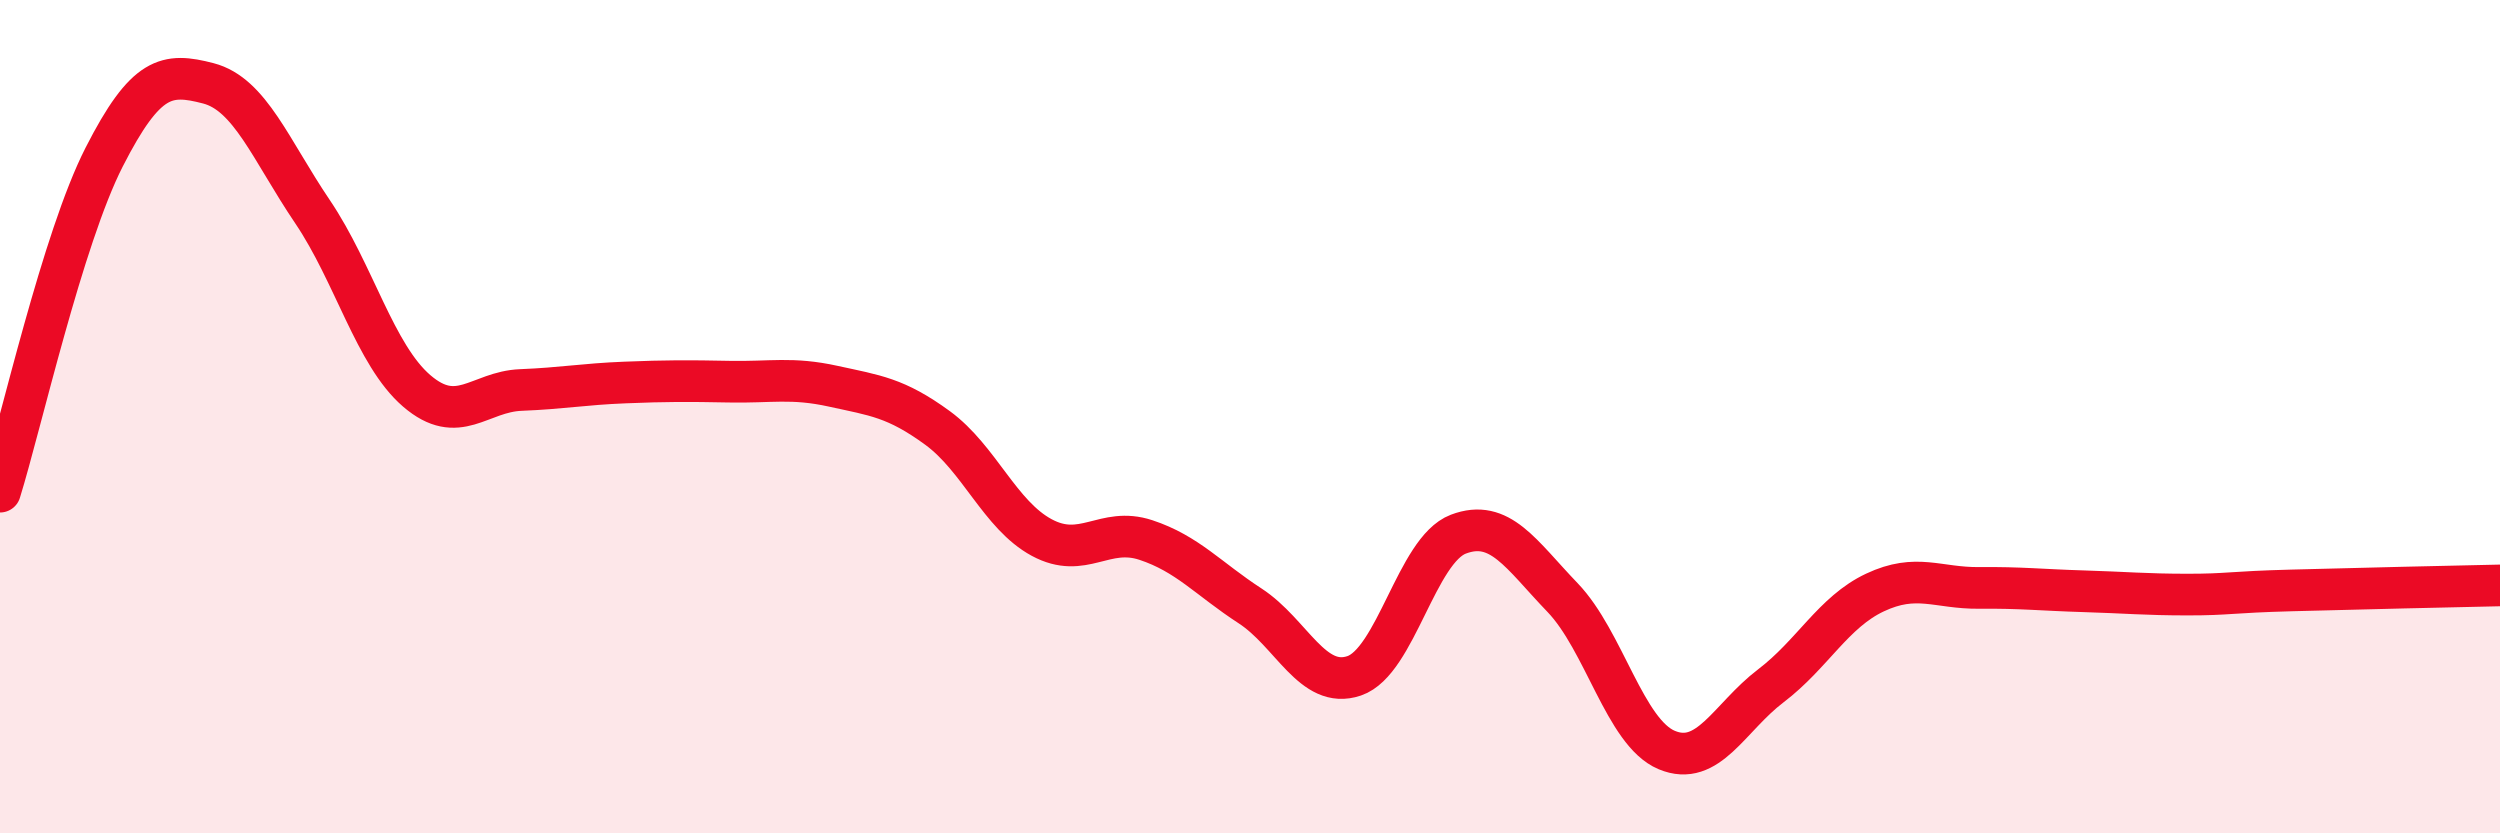
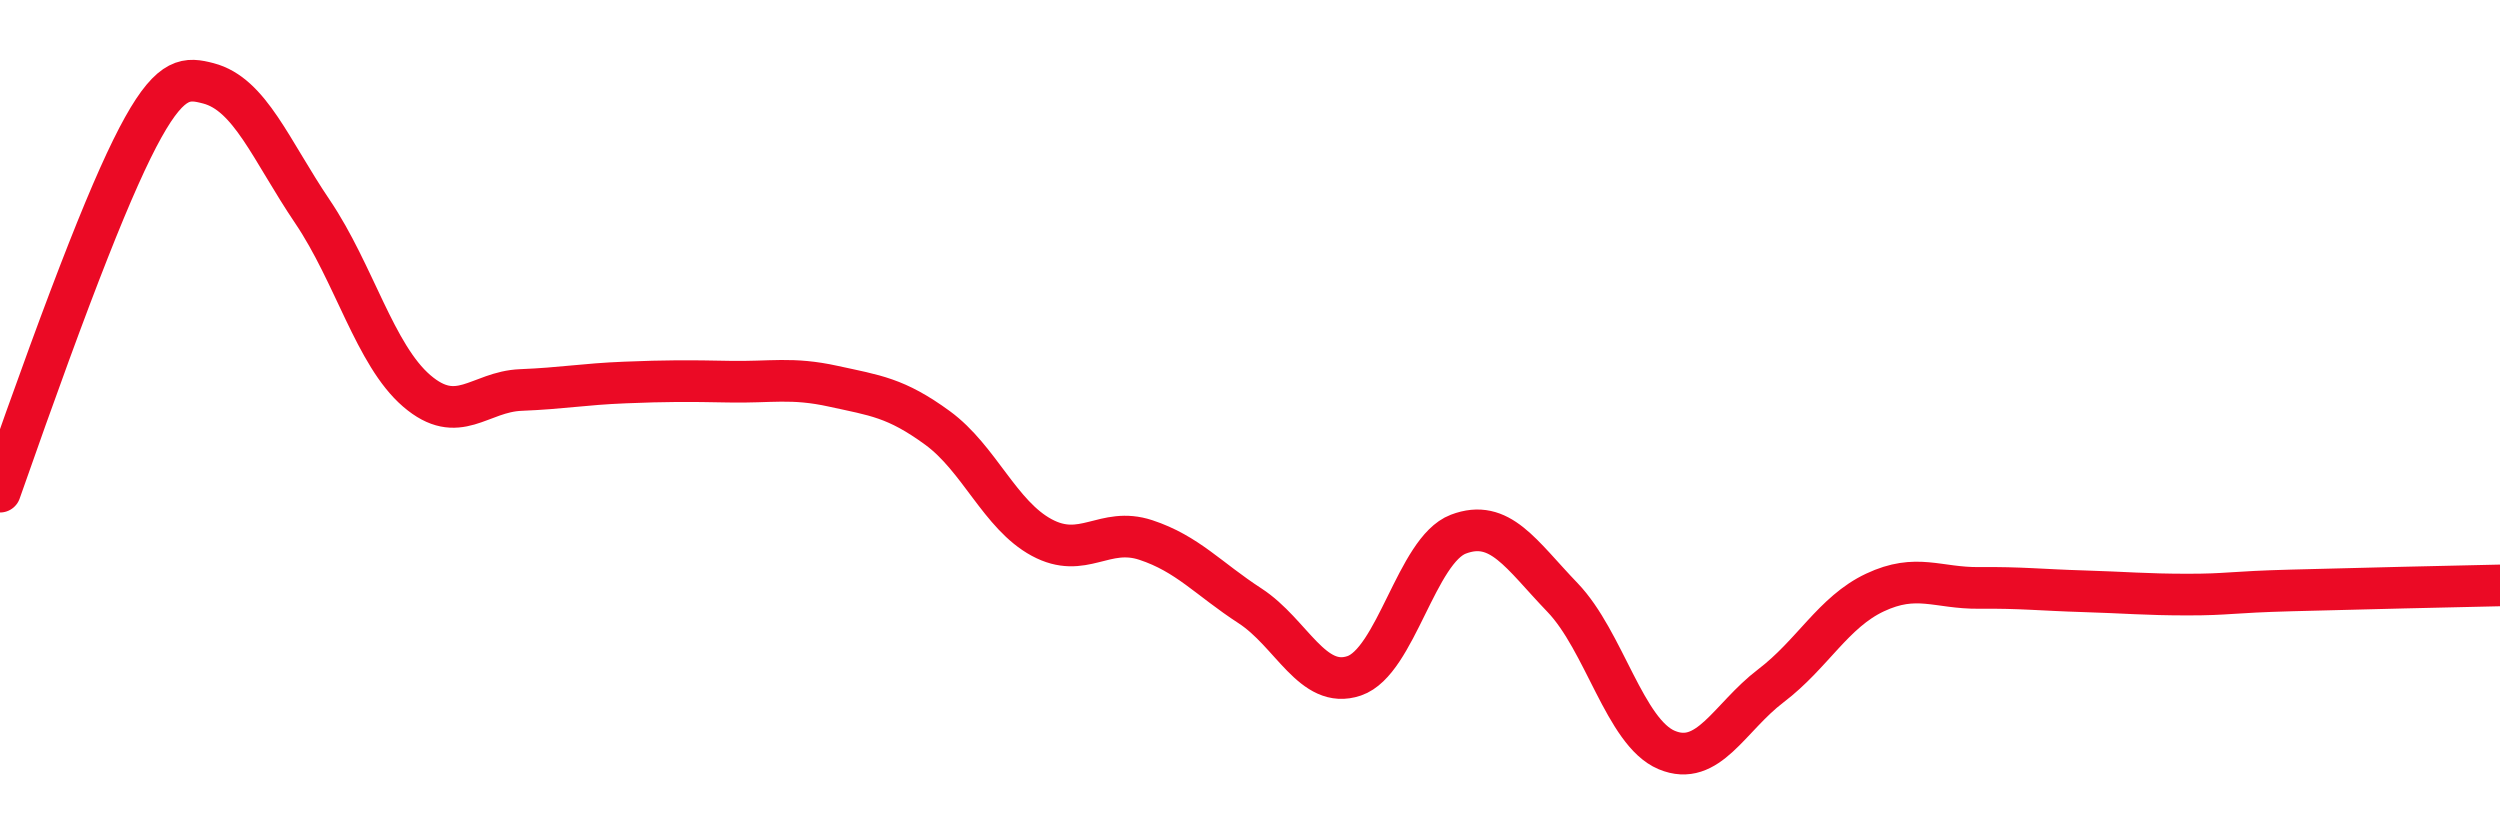
<svg xmlns="http://www.w3.org/2000/svg" width="60" height="20" viewBox="0 0 60 20">
-   <path d="M 0,11.8 C 0.5,10.19 1.5,5.73 2.5,3.77 C 3.5,1.81 4,1.74 5,2 C 6,2.26 6.5,3.6 7.5,5.08 C 8.5,6.56 9,8.52 10,9.38 C 11,10.24 11.5,9.4 12.5,9.36 C 13.5,9.32 14,9.22 15,9.18 C 16,9.14 16.5,9.14 17.5,9.16 C 18.5,9.18 19,9.05 20,9.27 C 21,9.49 21.5,9.54 22.5,10.27 C 23.5,11 24,12.36 25,12.9 C 26,13.44 26.5,12.63 27.5,12.96 C 28.5,13.29 29,13.89 30,14.54 C 31,15.19 31.5,16.56 32.5,16.22 C 33.5,15.88 34,13.2 35,12.82 C 36,12.44 36.5,13.3 37.5,14.34 C 38.5,15.38 39,17.58 40,18 C 41,18.42 41.5,17.22 42.5,16.46 C 43.5,15.7 44,14.69 45,14.22 C 46,13.75 46.5,14.12 47.5,14.11 C 48.5,14.1 49,14.16 50,14.19 C 51,14.22 51.5,14.27 52.5,14.27 C 53.5,14.27 53.5,14.21 55,14.17 C 56.5,14.13 59,14.07 60,14.05L60 20L0 20Z" fill="#EB0A25" opacity="0.1" stroke-linecap="round" stroke-linejoin="round" />
-   <path d="M 0,11.8 C 0.5,10.19 1.5,5.73 2.5,3.77 C 3.5,1.81 4,1.74 5,2 C 6,2.26 6.5,3.6 7.5,5.08 C 8.5,6.56 9,8.52 10,9.38 C 11,10.24 11.5,9.4 12.5,9.36 C 13.5,9.32 14,9.22 15,9.18 C 16,9.14 16.5,9.14 17.5,9.16 C 18.5,9.18 19,9.05 20,9.27 C 21,9.49 21.5,9.54 22.5,10.27 C 23.5,11 24,12.36 25,12.9 C 26,13.44 26.5,12.63 27.5,12.96 C 28.5,13.29 29,13.89 30,14.54 C 31,15.19 31.5,16.56 32.5,16.22 C 33.5,15.88 34,13.2 35,12.82 C 36,12.44 36.5,13.3 37.5,14.34 C 38.5,15.38 39,17.58 40,18 C 41,18.42 41.5,17.22 42.5,16.46 C 43.5,15.7 44,14.69 45,14.22 C 46,13.75 46.5,14.12 47.5,14.11 C 48.5,14.1 49,14.16 50,14.19 C 51,14.22 51.5,14.27 52.5,14.27 C 53.5,14.27 53.5,14.21 55,14.17 C 56.5,14.13 59,14.07 60,14.05" stroke="#EB0A25" stroke-width="1" fill="none" stroke-linecap="round" stroke-linejoin="round" />
+   <path d="M 0,11.8 C 3.5,1.81 4,1.74 5,2 C 6,2.26 6.5,3.6 7.5,5.08 C 8.5,6.56 9,8.52 10,9.38 C 11,10.24 11.5,9.4 12.5,9.36 C 13.5,9.32 14,9.22 15,9.18 C 16,9.14 16.5,9.14 17.5,9.16 C 18.5,9.18 19,9.05 20,9.27 C 21,9.49 21.5,9.54 22.5,10.27 C 23.5,11 24,12.36 25,12.9 C 26,13.44 26.5,12.63 27.5,12.96 C 28.5,13.29 29,13.89 30,14.54 C 31,15.19 31.5,16.56 32.5,16.22 C 33.5,15.88 34,13.2 35,12.82 C 36,12.44 36.5,13.3 37.5,14.34 C 38.5,15.38 39,17.58 40,18 C 41,18.42 41.5,17.22 42.5,16.46 C 43.5,15.7 44,14.69 45,14.22 C 46,13.75 46.5,14.12 47.5,14.11 C 48.5,14.1 49,14.16 50,14.19 C 51,14.22 51.5,14.27 52.5,14.27 C 53.5,14.27 53.5,14.21 55,14.17 C 56.5,14.13 59,14.07 60,14.05" stroke="#EB0A25" stroke-width="1" fill="none" stroke-linecap="round" stroke-linejoin="round" />
</svg>